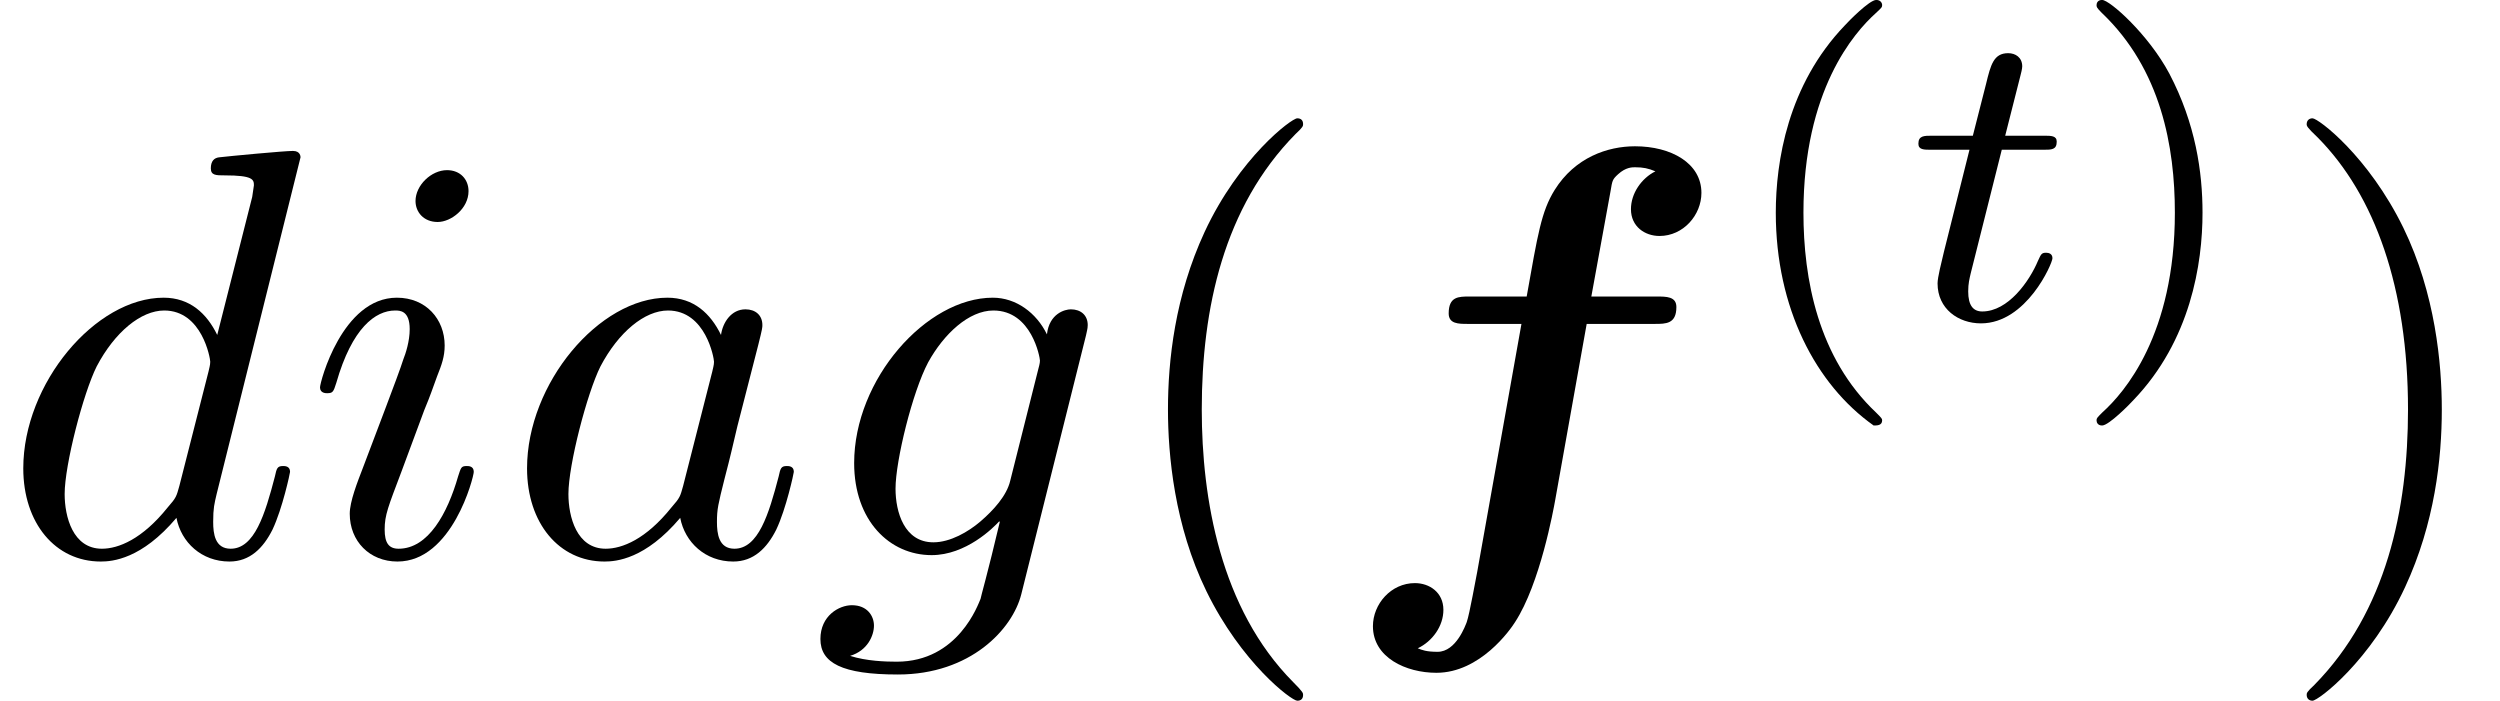
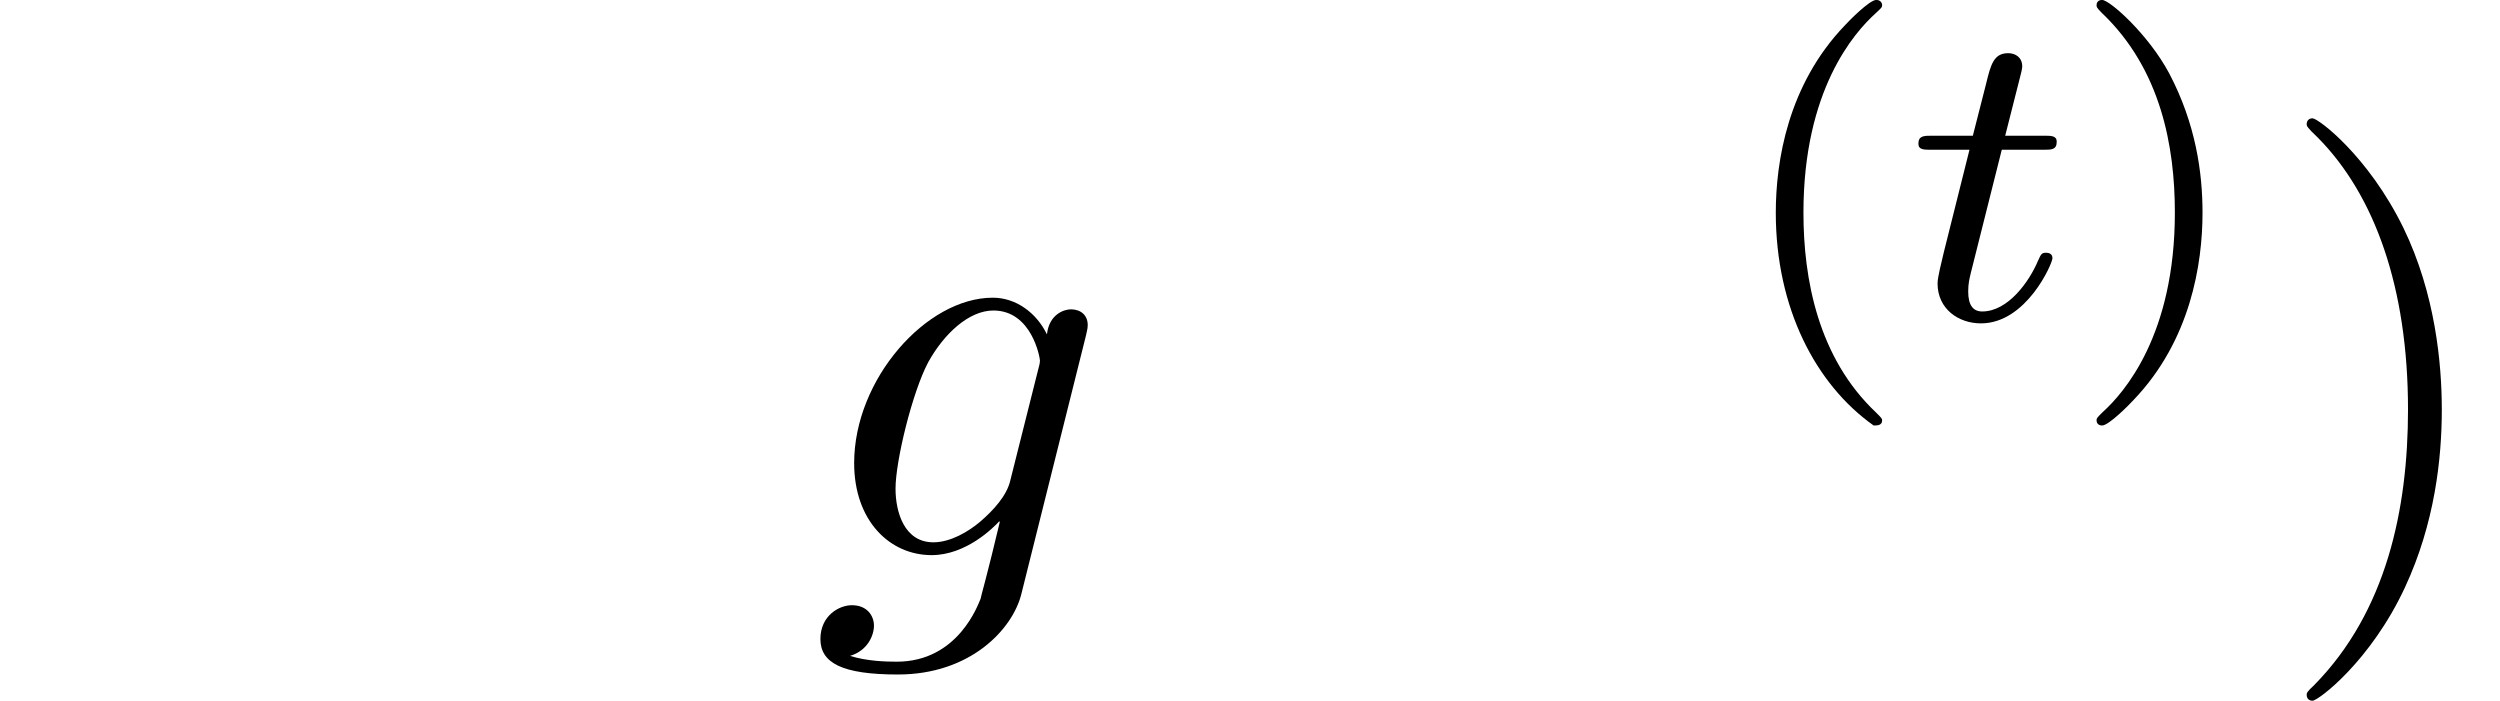
<svg xmlns="http://www.w3.org/2000/svg" xmlns:xlink="http://www.w3.org/1999/xlink" version="1.1" width="46.827pt" height="13.126pt" viewBox="70.735 58.344 46.827 13.126">
  <defs>
-     <path id="g0-102" d="M4.68 -4.331H5.956C6.164 -4.331 6.36 -4.331 6.36 -4.647C6.36 -4.844 6.175 -4.844 5.989 -4.844H4.767L5.127 -6.818C5.16 -7.015 5.16 -7.036 5.269 -7.135C5.411 -7.265 5.531 -7.265 5.585 -7.265C5.738 -7.265 5.836 -7.244 5.967 -7.189C5.705 -7.058 5.509 -6.775 5.509 -6.48C5.509 -6.153 5.771 -5.978 6.044 -5.978C6.491 -5.978 6.829 -6.371 6.829 -6.785C6.829 -7.342 6.262 -7.658 5.585 -7.658C5.073 -7.658 4.462 -7.451 4.08 -6.84C3.829 -6.436 3.764 -6.011 3.556 -4.844H2.487C2.28 -4.844 2.095 -4.844 2.095 -4.527C2.095 -4.331 2.28 -4.331 2.455 -4.331H3.458L2.629 0.316C2.607 0.415 2.487 1.102 2.433 1.255C2.411 1.309 2.236 1.811 1.887 1.811C1.68 1.811 1.593 1.778 1.516 1.745C1.789 1.615 1.996 1.331 1.996 1.025C1.996 0.698 1.735 0.524 1.462 0.524C1.015 0.524 0.676 0.916 0.676 1.331C0.676 1.92 1.298 2.204 1.865 2.204C2.684 2.204 3.251 1.396 3.338 1.255C3.807 0.535 4.058 -0.851 4.091 -1.036L4.68 -4.331Z" />
    <path id="g1-116" d="M1.761 -3.172H2.542C2.694 -3.172 2.79 -3.172 2.79 -3.324C2.79 -3.435 2.686 -3.435 2.55 -3.435H1.825L2.112 -4.567C2.144 -4.686 2.144 -4.726 2.144 -4.734C2.144 -4.902 2.016 -4.981 1.881 -4.981C1.61 -4.981 1.554 -4.766 1.467 -4.407L1.219 -3.435H0.454C0.303 -3.435 0.199 -3.435 0.199 -3.284C0.199 -3.172 0.303 -3.172 0.438 -3.172H1.156L0.677 -1.259C0.63 -1.06 0.558 -0.781 0.558 -0.669C0.558 -0.191 0.948 0.08 1.371 0.08C2.224 0.08 2.71 -1.044 2.71 -1.14C2.71 -1.227 2.638 -1.243 2.59 -1.243C2.503 -1.243 2.495 -1.211 2.439 -1.092C2.279 -0.709 1.881 -0.143 1.395 -0.143C1.227 -0.143 1.132 -0.255 1.132 -0.518C1.132 -0.669 1.156 -0.757 1.18 -0.861L1.761 -3.172Z" />
-     <path id="g4-40" d="M3.611 2.618C3.611 2.585 3.611 2.564 3.425 2.378C2.062 1.004 1.713 -1.058 1.713 -2.727C1.713 -4.625 2.127 -6.524 3.469 -7.887C3.611 -8.018 3.611 -8.04 3.611 -8.073C3.611 -8.149 3.567 -8.182 3.502 -8.182C3.393 -8.182 2.411 -7.44 1.767 -6.055C1.211 -4.855 1.08 -3.644 1.08 -2.727C1.08 -1.876 1.2 -0.556 1.8 0.676C2.455 2.018 3.393 2.727 3.502 2.727C3.567 2.727 3.611 2.695 3.611 2.618Z" />
    <path id="g4-41" d="M3.153 -2.727C3.153 -3.578 3.033 -4.898 2.433 -6.131C1.778 -7.473 0.84 -8.182 0.731 -8.182C0.665 -8.182 0.622 -8.138 0.622 -8.073C0.622 -8.04 0.622 -8.018 0.829 -7.822C1.898 -6.742 2.52 -5.007 2.52 -2.727C2.52 -0.862 2.116 1.058 0.764 2.433C0.622 2.564 0.622 2.585 0.622 2.618C0.622 2.684 0.665 2.727 0.731 2.727C0.84 2.727 1.822 1.985 2.465 0.6C3.022 -0.6 3.153 -1.811 3.153 -2.727Z" />
    <path id="g3-40" d="M2.654 1.993C2.718 1.993 2.813 1.993 2.813 1.897C2.813 1.865 2.805 1.857 2.702 1.753C1.61 0.725 1.339 -0.757 1.339 -1.993C1.339 -4.288 2.287 -5.364 2.694 -5.731C2.805 -5.834 2.813 -5.842 2.813 -5.882S2.782 -5.978 2.702 -5.978C2.574 -5.978 2.176 -5.571 2.112 -5.499C1.044 -4.384 0.821 -2.949 0.821 -1.993C0.821 -0.207 1.57 1.227 2.654 1.993Z" />
    <path id="g3-41" d="M2.463 -1.993C2.463 -2.75 2.335 -3.658 1.841 -4.599C1.451 -5.332 0.725 -5.978 0.582 -5.978C0.502 -5.978 0.478 -5.922 0.478 -5.882C0.478 -5.85 0.478 -5.834 0.574 -5.738C1.69 -4.678 1.945 -3.22 1.945 -1.993C1.945 0.295 0.996 1.379 0.59 1.745C0.486 1.849 0.478 1.857 0.478 1.897S0.502 1.993 0.582 1.993C0.709 1.993 1.108 1.586 1.172 1.514C2.24 0.399 2.463 -1.036 2.463 -1.993Z" />
-     <path id="g2-97" d="M4.069 -4.124C3.873 -4.527 3.556 -4.822 3.065 -4.822C1.789 -4.822 0.436 -3.218 0.436 -1.625C0.436 -0.6 1.036 0.12 1.887 0.12C2.105 0.12 2.651 0.076 3.305 -0.698C3.393 -0.24 3.775 0.12 4.298 0.12C4.68 0.12 4.931 -0.131 5.105 -0.48C5.291 -0.873 5.433 -1.538 5.433 -1.56C5.433 -1.669 5.335 -1.669 5.302 -1.669C5.193 -1.669 5.182 -1.625 5.149 -1.473C4.964 -0.764 4.767 -0.12 4.32 -0.12C4.025 -0.12 3.993 -0.404 3.993 -0.622C3.993 -0.862 4.015 -0.949 4.135 -1.429C4.255 -1.887 4.276 -1.996 4.375 -2.411L4.767 -3.938C4.844 -4.244 4.844 -4.265 4.844 -4.309C4.844 -4.495 4.713 -4.604 4.527 -4.604C4.265 -4.604 4.102 -4.364 4.069 -4.124ZM3.36 -1.298C3.305 -1.102 3.305 -1.08 3.142 -0.895C2.662 -0.295 2.215 -0.12 1.909 -0.12C1.364 -0.12 1.211 -0.72 1.211 -1.145C1.211 -1.691 1.56 -3.033 1.811 -3.535C2.149 -4.178 2.64 -4.582 3.076 -4.582C3.785 -4.582 3.938 -3.687 3.938 -3.622S3.916 -3.491 3.905 -3.436L3.36 -1.298Z" />
-     <path id="g2-100" d="M5.629 -7.451C5.629 -7.462 5.629 -7.571 5.487 -7.571C5.324 -7.571 4.287 -7.473 4.102 -7.451C4.015 -7.44 3.949 -7.385 3.949 -7.244C3.949 -7.113 4.047 -7.113 4.211 -7.113C4.735 -7.113 4.756 -7.036 4.756 -6.927L4.724 -6.709L4.069 -4.124C3.873 -4.527 3.556 -4.822 3.065 -4.822C1.789 -4.822 0.436 -3.218 0.436 -1.625C0.436 -0.6 1.036 0.12 1.887 0.12C2.105 0.12 2.651 0.076 3.305 -0.698C3.393 -0.24 3.775 0.12 4.298 0.12C4.68 0.12 4.931 -0.131 5.105 -0.48C5.291 -0.873 5.433 -1.538 5.433 -1.56C5.433 -1.669 5.335 -1.669 5.302 -1.669C5.193 -1.669 5.182 -1.625 5.149 -1.473C4.964 -0.764 4.767 -0.12 4.32 -0.12C4.025 -0.12 3.993 -0.404 3.993 -0.622C3.993 -0.884 4.015 -0.96 4.058 -1.145L5.629 -7.451ZM3.36 -1.298C3.305 -1.102 3.305 -1.08 3.142 -0.895C2.662 -0.295 2.215 -0.12 1.909 -0.12C1.364 -0.12 1.211 -0.72 1.211 -1.145C1.211 -1.691 1.56 -3.033 1.811 -3.535C2.149 -4.178 2.64 -4.582 3.076 -4.582C3.785 -4.582 3.938 -3.687 3.938 -3.622S3.916 -3.491 3.905 -3.436L3.36 -1.298Z" />
    <path id="g2-103" d="M5.138 -4.113C5.149 -4.178 5.171 -4.233 5.171 -4.309C5.171 -4.495 5.04 -4.604 4.855 -4.604C4.745 -4.604 4.451 -4.527 4.407 -4.135C4.211 -4.538 3.829 -4.822 3.393 -4.822C2.149 -4.822 0.796 -3.295 0.796 -1.724C0.796 -0.644 1.462 0 2.247 0C2.891 0 3.404 -0.513 3.513 -0.633L3.524 -0.622C3.295 0.349 3.164 0.796 3.164 0.818C3.12 0.916 2.749 1.996 1.593 1.996C1.385 1.996 1.025 1.985 0.72 1.887C1.047 1.789 1.167 1.505 1.167 1.32C1.167 1.145 1.047 0.938 0.753 0.938C0.513 0.938 0.164 1.135 0.164 1.571C0.164 2.018 0.567 2.236 1.615 2.236C2.978 2.236 3.764 1.385 3.927 0.731L5.138 -4.113ZM3.72 -1.396C3.655 -1.113 3.404 -0.84 3.164 -0.633C2.935 -0.436 2.596 -0.24 2.28 -0.24C1.735 -0.24 1.571 -0.807 1.571 -1.244C1.571 -1.767 1.887 -3.055 2.182 -3.611C2.476 -4.145 2.945 -4.582 3.404 -4.582C4.124 -4.582 4.276 -3.698 4.276 -3.644S4.255 -3.524 4.244 -3.48L3.72 -1.396Z" />
-     <path id="g2-105" d="M3.098 -6.818C3.098 -7.036 2.945 -7.211 2.695 -7.211C2.4 -7.211 2.105 -6.927 2.105 -6.633C2.105 -6.425 2.258 -6.24 2.52 -6.24C2.771 -6.24 3.098 -6.491 3.098 -6.818ZM2.269 -2.716C2.4 -3.033 2.4 -3.055 2.509 -3.349C2.596 -3.567 2.651 -3.72 2.651 -3.927C2.651 -4.418 2.302 -4.822 1.756 -4.822C0.731 -4.822 0.316 -3.24 0.316 -3.142C0.316 -3.033 0.425 -3.033 0.447 -3.033C0.556 -3.033 0.567 -3.055 0.622 -3.229C0.916 -4.255 1.353 -4.582 1.724 -4.582C1.811 -4.582 1.996 -4.582 1.996 -4.233C1.996 -4.004 1.92 -3.775 1.876 -3.665C1.789 -3.382 1.298 -2.116 1.124 -1.647C1.015 -1.364 0.873 -1.004 0.873 -0.775C0.873 -0.262 1.244 0.12 1.767 0.12C2.793 0.12 3.196 -1.462 3.196 -1.56C3.196 -1.669 3.098 -1.669 3.065 -1.669C2.956 -1.669 2.956 -1.636 2.902 -1.473C2.705 -0.785 2.345 -0.12 1.789 -0.12C1.604 -0.12 1.527 -0.229 1.527 -0.48C1.527 -0.753 1.593 -0.905 1.844 -1.571L2.269 -2.716Z" />
  </defs>
  <g id="page1">
    <use x="70.735" y="68.742" xlink:href="#g2-100" />
    <use x="76.413" y="68.742" xlink:href="#g2-105" />
    <use x="80.171" y="68.742" xlink:href="#g2-97" />
    <use x="85.938" y="68.742" xlink:href="#g2-103" />
    <use x="91.532" y="68.742" xlink:href="#g4-40" />
    <use x="95.775" y="68.742" xlink:href="#g0-102" />
    <use x="103.176" y="64.321" xlink:href="#g3-40" />
    <use x="106.469" y="64.321" xlink:href="#g1-116" />
    <use x="109.527" y="64.321" xlink:href="#g3-41" />
    <use x="113.319" y="68.742" xlink:href="#g4-41" />
  </g>
</svg>